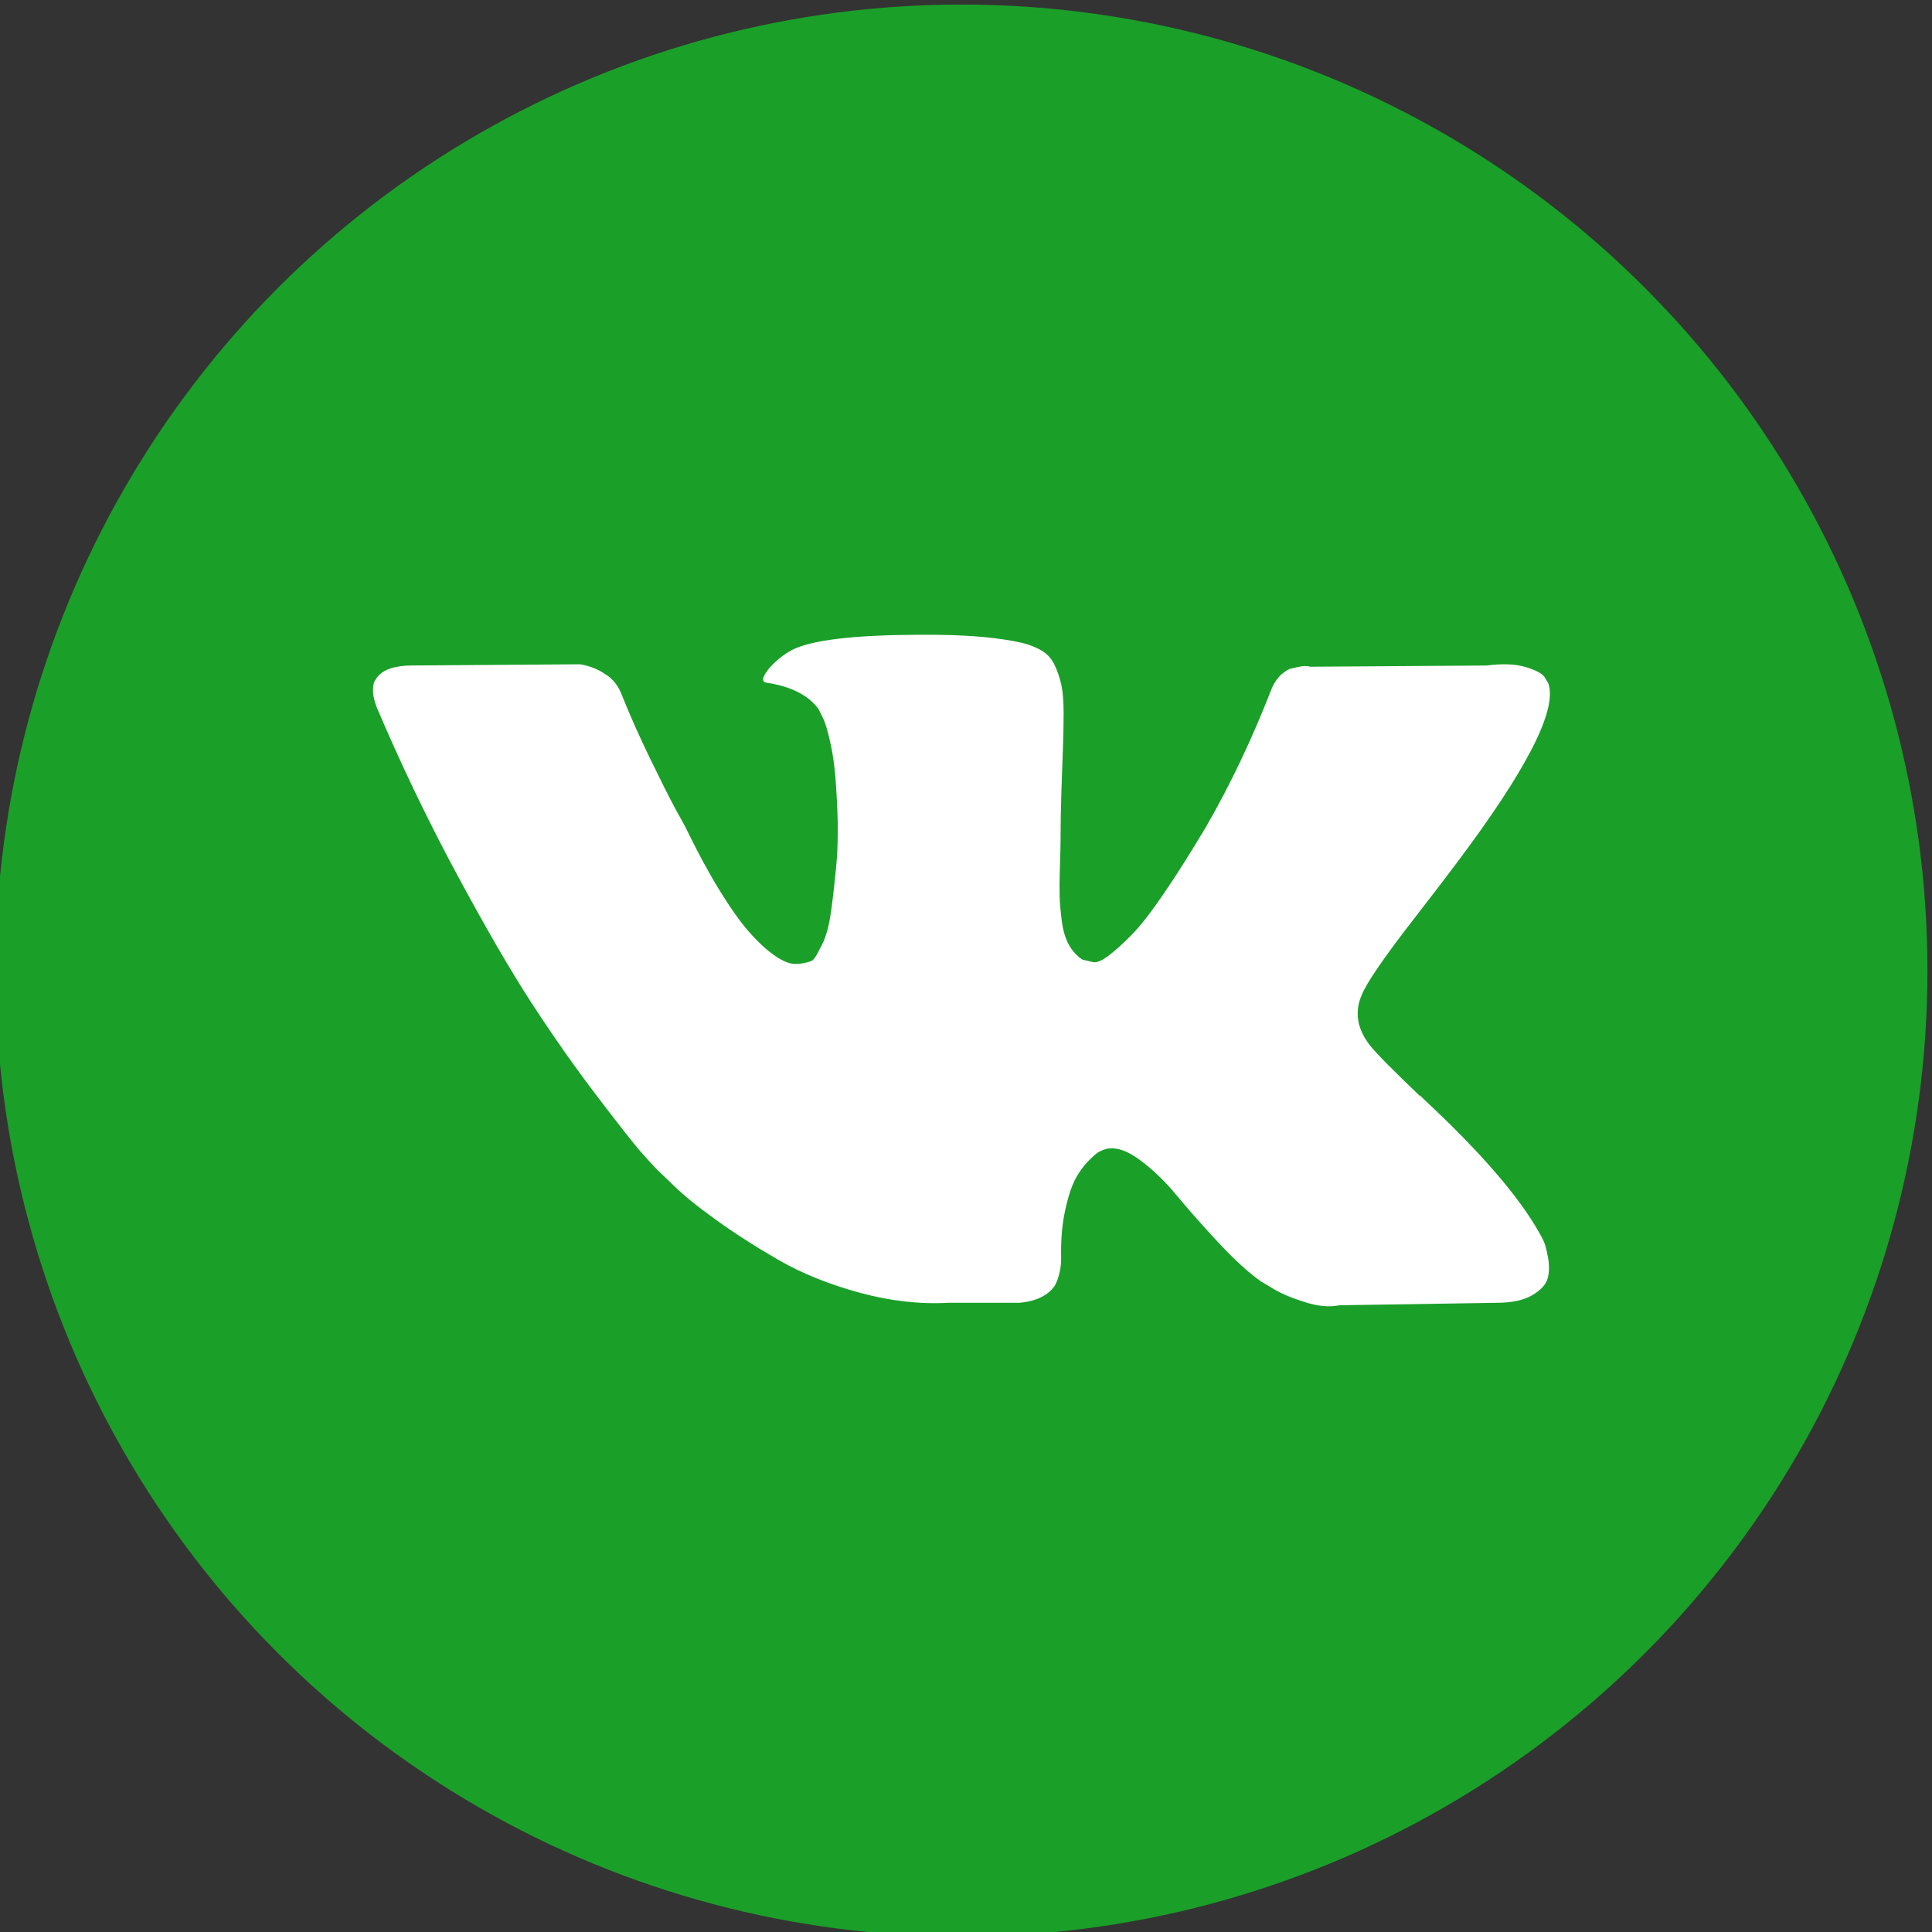
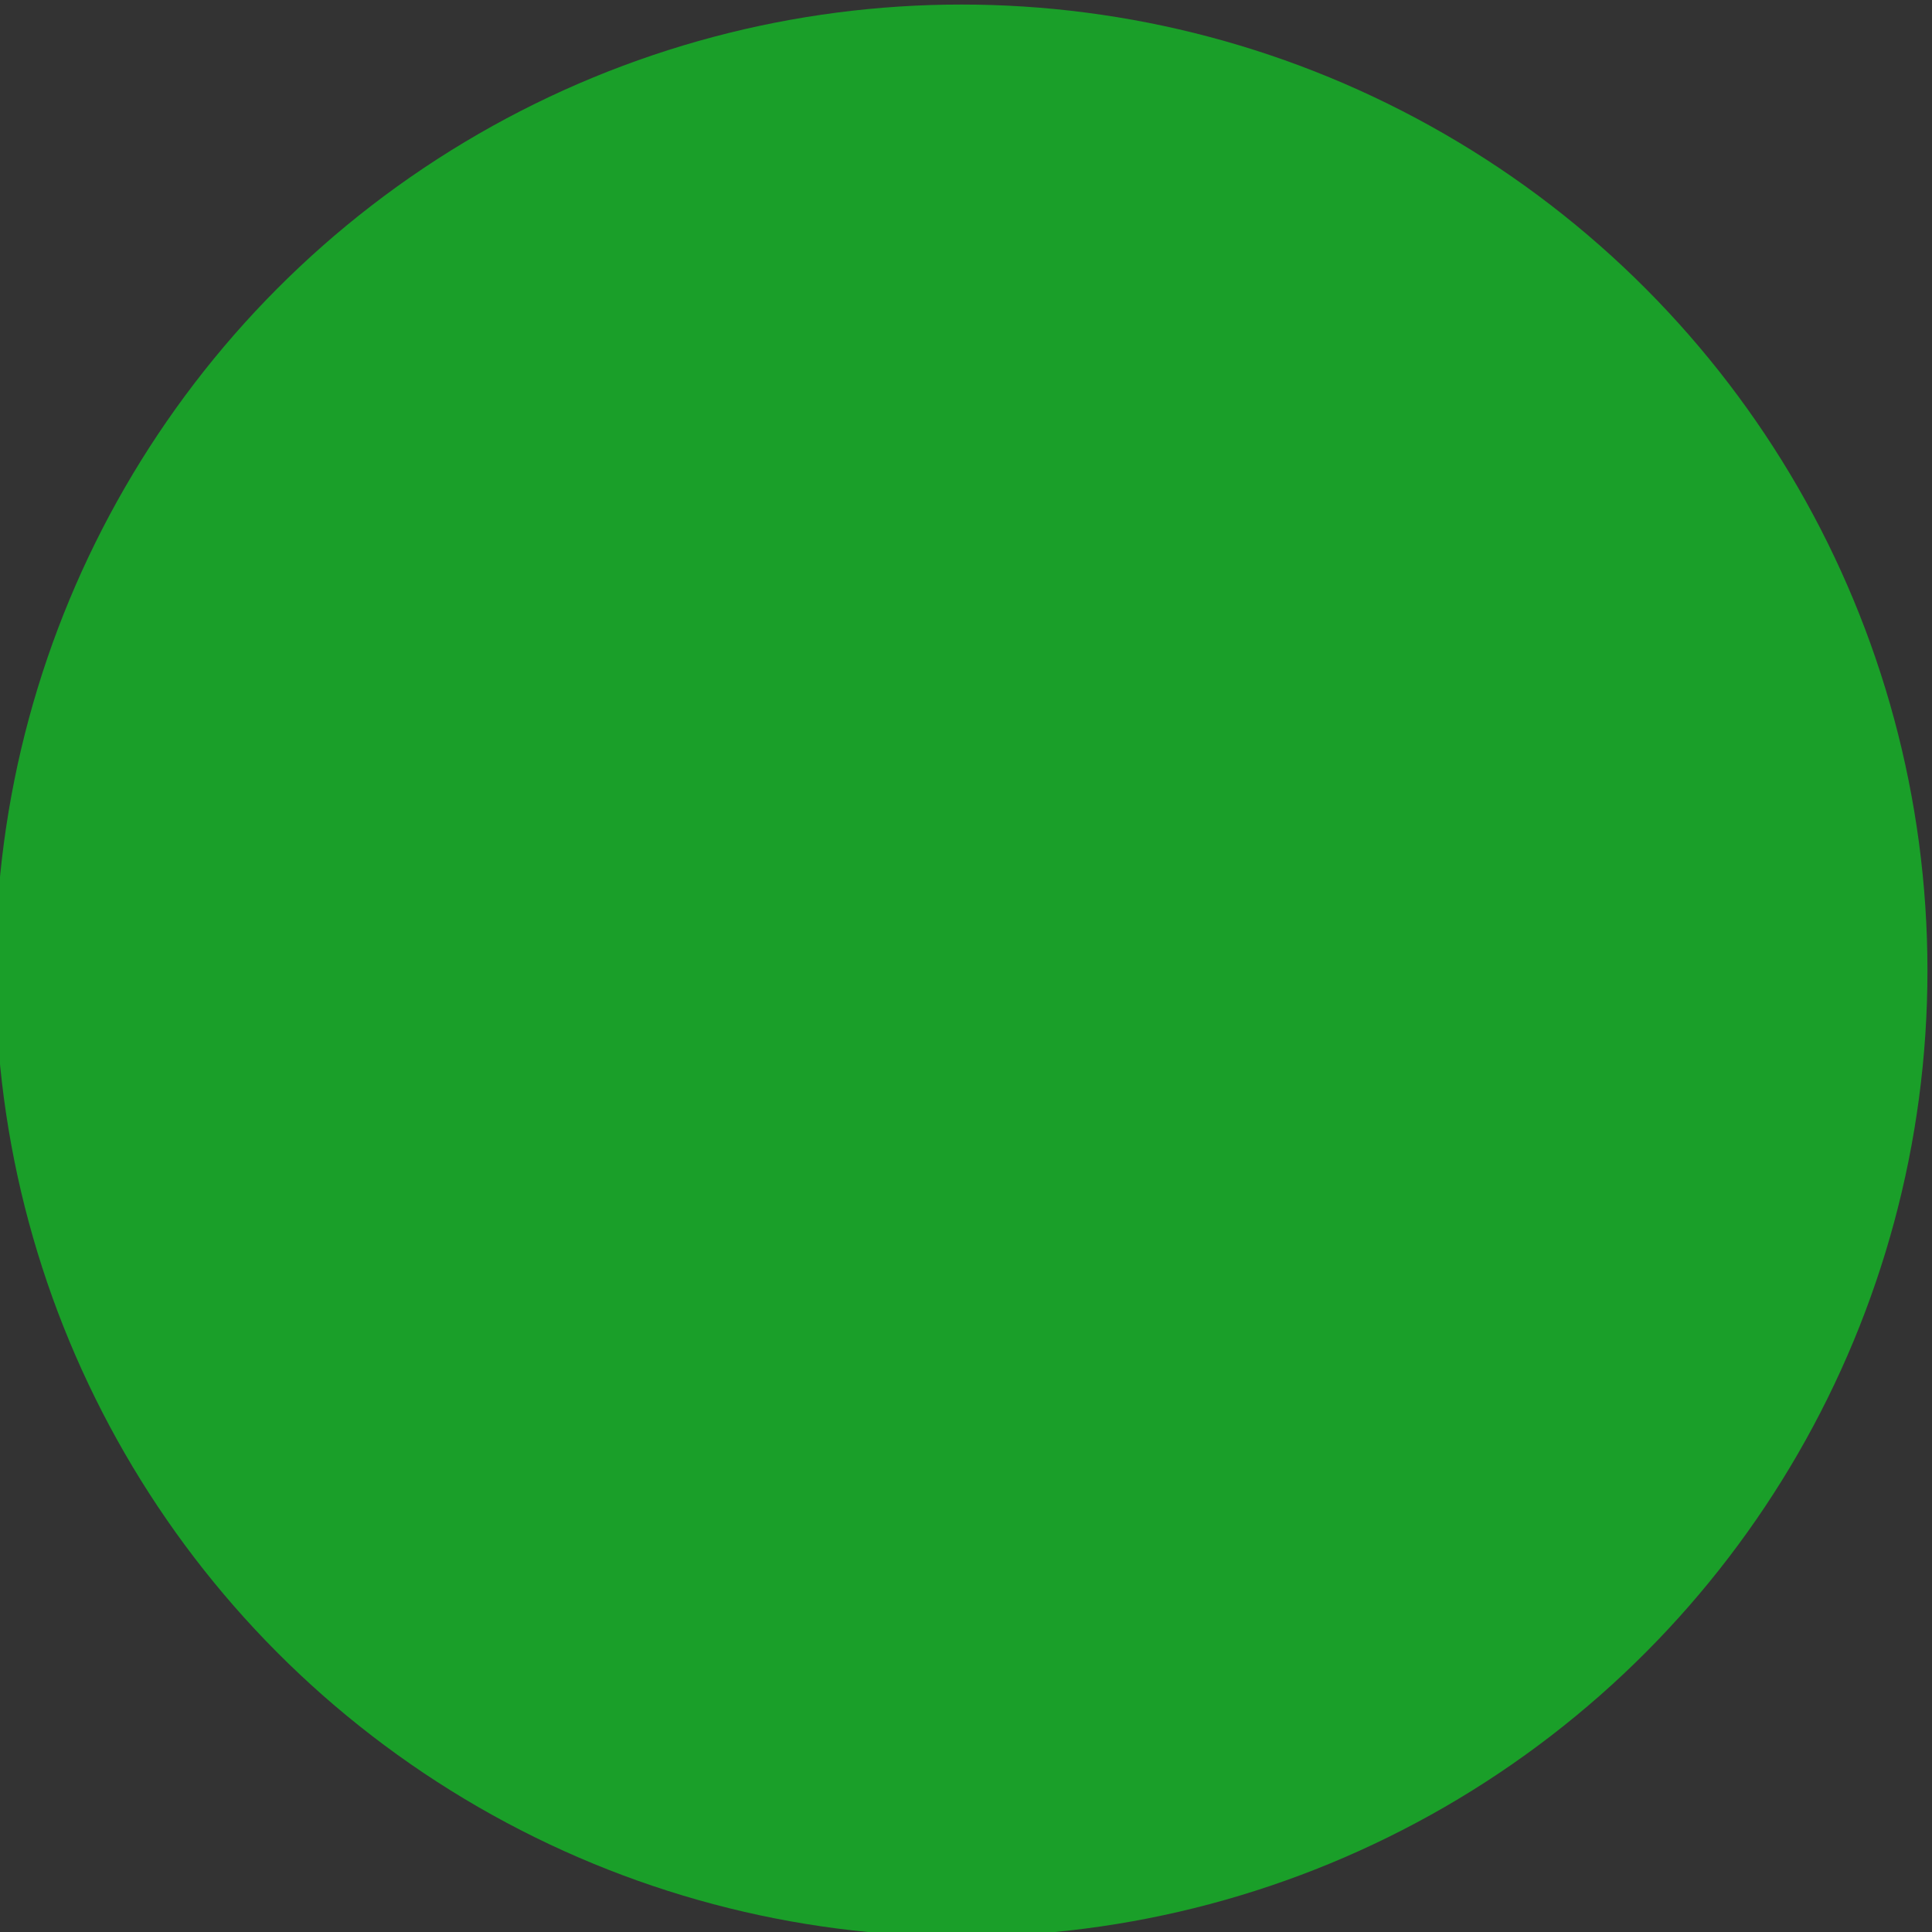
<svg xmlns="http://www.w3.org/2000/svg" xml:space="preserve" width="15mm" height="15mm" style="shape-rendering:geometricPrecision; text-rendering:geometricPrecision; image-rendering:optimizeQuality; fill-rule:evenodd; clip-rule:evenodd" viewBox="0 0 1500 1500">
  <rect x="0" y="0" width="1500" height="1500" fill="#333333" stroke="none" />
  <defs>
    <style type="text/css">  .fil0 {fill:#1A9F29} .fil1 {fill:white;fill-rule:nonzero}  </style>
  </defs>
  <g id="Слой_x0020_1">
    <circle class="fil0" cx="746.47" cy="753.53" r="750" />
-     <path class="fil1" d="M1198.53 963.68c-1.11,-2.39 -2.14,-4.36 -3.1,-5.95 -15.86,-28.54 -46.17,-63.59 -90.88,-105.14l-0.93 -0.96 -0.49 -0.46 -0.48 -0.48 -0.47 0c-20.29,-19.36 -33.16,-32.37 -38.54,-39.01 -9.84,-12.69 -12.06,-25.55 -6.67,-38.55 3.81,-9.84 18.07,-30.6 42.82,-62.33 13.01,-16.79 23.33,-30.28 30.91,-40.43 54.89,-72.97 78.67,-119.59 71.37,-139.89l-2.83 -4.74c-1.9,-2.84 -6.8,-5.48 -14.73,-7.83 -7.92,-2.4 -18.08,-2.8 -30.45,-1.2l-137.04 0.94c-2.2,-0.77 -5.39,-0.71 -9.5,0.26 -4.13,0.93 -6.21,1.42 -6.21,1.42l-2.37 1.2 -1.88 1.43c-1.6,0.94 -3.34,2.58 -5.25,4.98 -1.88,2.37 -3.47,5.16 -4.73,8.33 -14.94,38.38 -31.87,74.05 -50.93,107.04 -11.74,19.67 -22.52,36.72 -32.35,51.15 -9.84,14.43 -18.08,25.07 -24.73,31.88 -6.67,6.82 -12.68,12.3 -18.08,16.4 -5.41,4.13 -9.52,5.87 -12.37,5.25 -2.86,-0.67 -5.56,-1.29 -8.1,-1.92 -4.45,-2.85 -8.01,-6.73 -10.69,-11.66 -2.71,-4.9 -4.54,-11.09 -5.47,-18.56 -0.95,-7.45 -1.52,-13.86 -1.69,-19.24 -0.14,-5.4 -0.06,-13.04 0.25,-22.85 0.32,-9.83 0.49,-16.51 0.49,-19.99 0,-12.06 0.23,-25.15 0.69,-39.26 0.48,-14.11 0.88,-25.29 1.19,-33.53 0.32,-8.24 0.49,-16.97 0.49,-26.18 0,-9.18 -0.57,-16.4 -1.68,-21.64 -1.09,-5.22 -2.76,-10.3 -4.99,-15.22 -2.23,-4.91 -5.48,-8.73 -9.76,-11.41 -4.27,-2.71 -9.58,-4.84 -15.91,-6.44 -16.81,-3.8 -38.23,-5.85 -64.24,-6.2l-5.91 -0.05 -12.26 0c-48.67,0.29 -80.51,4.13 -95.55,11.5 -6.67,3.47 -12.67,8.24 -18.07,14.25 -5.7,6.99 -6.5,10.8 -2.39,11.43 19.04,2.86 32.5,9.67 40.46,20.45l2.85 5.73c2.23,4.11 4.45,11.41 6.65,21.87 2.22,10.46 3.65,22.04 4.27,34.73 1.59,23.15 1.59,42.97 0,59.48 -1.57,16.47 -3.07,29.33 -4.51,38.52 -1.42,9.21 -3.55,16.65 -6.41,22.38 -2.85,5.71 -4.76,9.18 -5.73,10.47 -0.95,1.25 -1.74,2.05 -2.36,2.36 -4.14,1.6 -8.42,2.4 -12.87,2.4 -4.42,0 -9.81,-2.23 -16.16,-6.67 -6.33,-4.45 -12.92,-10.55 -19.74,-18.34 -6.81,-7.75 -14.5,-18.62 -23.1,-32.59 -8.55,-13.94 -17.41,-30.42 -26.62,-49.47l-7.62 -13.8c-4.76,-8.87 -11.26,-21.79 -19.5,-38.78 -8.24,-16.97 -15.54,-33.36 -21.87,-49.24 -2.54,-6.64 -6.36,-11.72 -11.44,-15.23l-2.36 -1.42c-1.6,-1.26 -4.13,-2.61 -7.62,-4.06 -3.5,-1.42 -7.12,-2.45 -10.95,-3.07l-130.35 0.94c-13.32,0 -22.36,3.02 -27.13,9.03l-1.9 2.86c-0.93,1.57 -1.41,4.05 -1.43,7.45l0 0.16 0 0.17c0.03,3.48 0.97,7.69 2.85,12.69 19.05,44.71 39.72,87.85 62.1,129.39 22.36,41.58 41.78,75.03 58.26,100.4 16.51,25.38 33.3,49.33 50.44,71.82 17.14,22.54 28.48,36.96 34.01,43.32 5.56,6.36 9.93,11.09 13.09,14.26l11.89 11.43c7.62,7.61 18.79,16.74 33.57,27.35 14.73,10.63 31.07,21.09 48.99,31.41 17.93,10.3 38.77,18.71 62.57,25.21 23.79,6.5 46.95,9.13 69.47,7.84l54.72 0c11.09,-0.94 19.5,-4.44 25.2,-10.46l1.89 -2.36c1.27,-1.92 2.47,-4.86 3.56,-8.82 1.11,-3.96 1.68,-8.32 1.68,-13.08 -0.32,-13.64 0.71,-25.92 3.08,-36.87 2.36,-10.92 5.07,-19.16 8.1,-24.73 3.02,-5.55 6.41,-10.23 10.23,-14.02 3.79,-3.83 6.51,-6.1 8.1,-6.9 1.57,-0.8 2.82,-1.34 3.79,-1.69 7.62,-2.54 16.56,-0.05 26.88,7.39 10.31,7.47 19.98,16.65 29.03,27.6 9.05,10.95 19.91,23.24 32.57,36.87 12.72,13.63 23.81,23.78 33.3,30.45l9.53 5.7c6.35,3.83 14.59,7.3 24.75,10.47 10.14,3.19 19.01,3.99 26.63,2.39l121.81 -1.91c12.03,0 21.41,-1.99 28.05,-5.96 6.67,-3.96 10.61,-8.32 11.89,-13.05 1.28,-4.77 1.35,-10.16 0.26,-16.2 -1.14,-6.02 -2.25,-10.24 -3.34,-12.61z" />
  </g>
</svg>